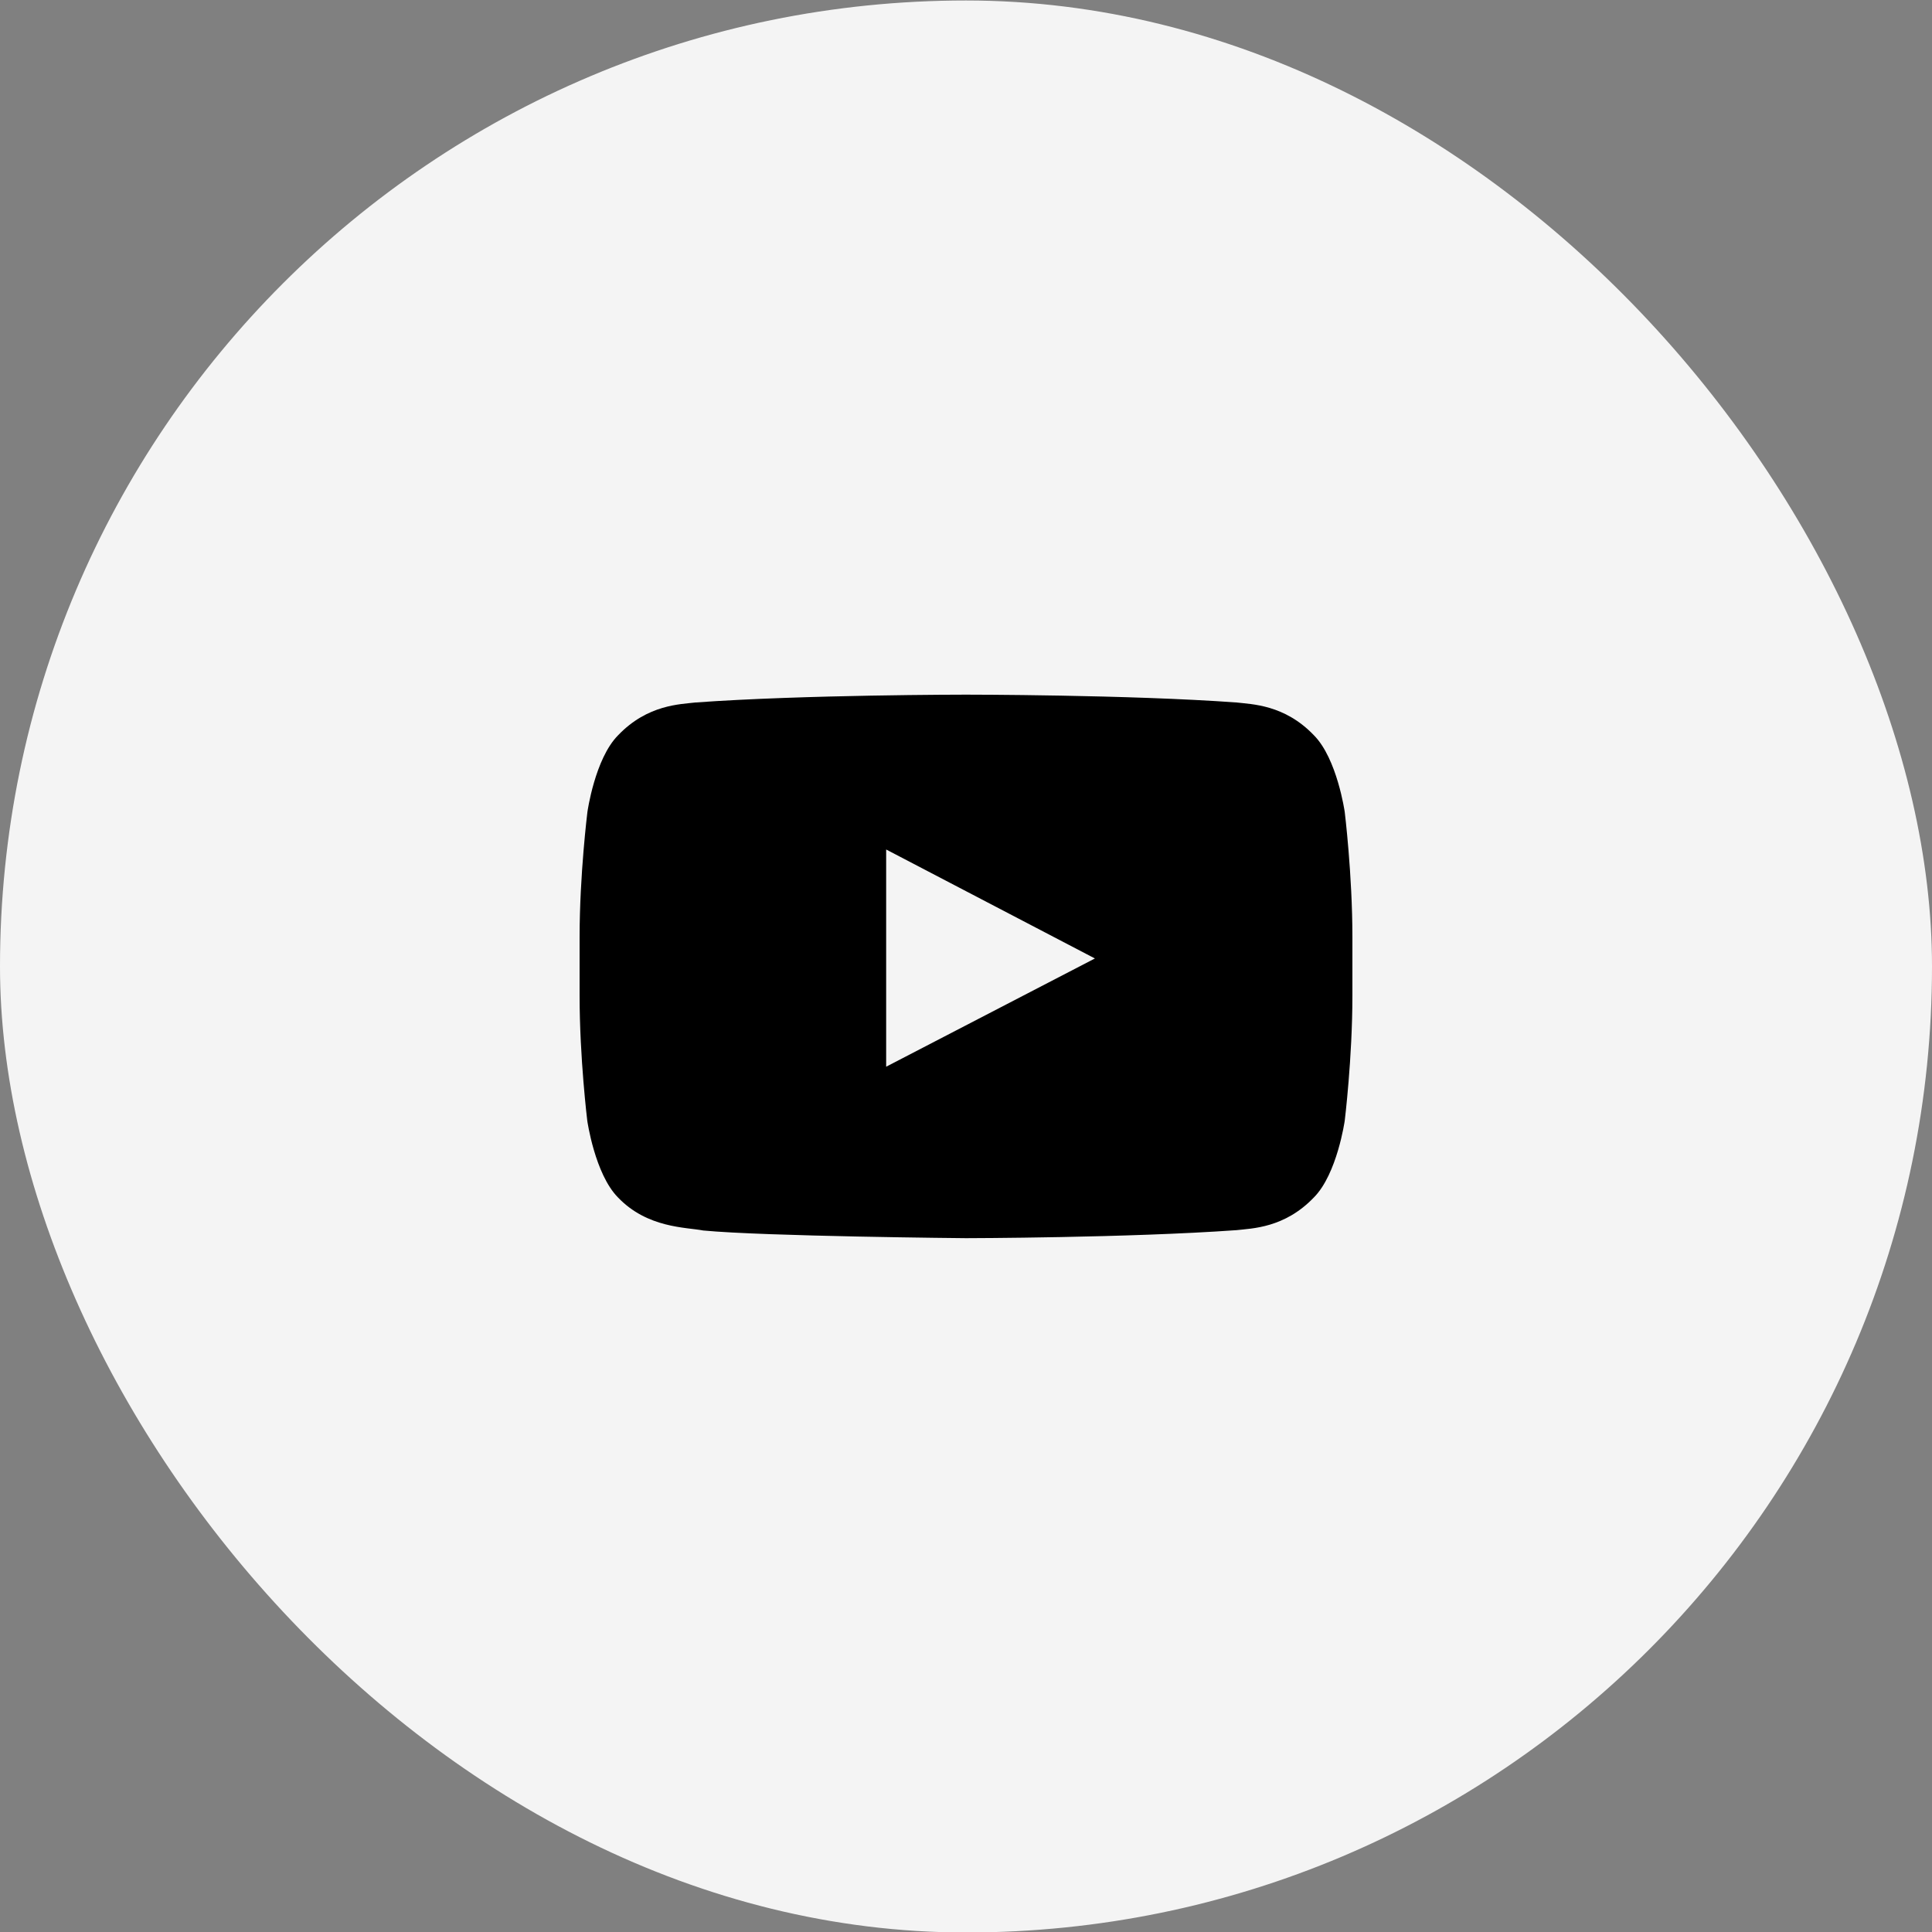
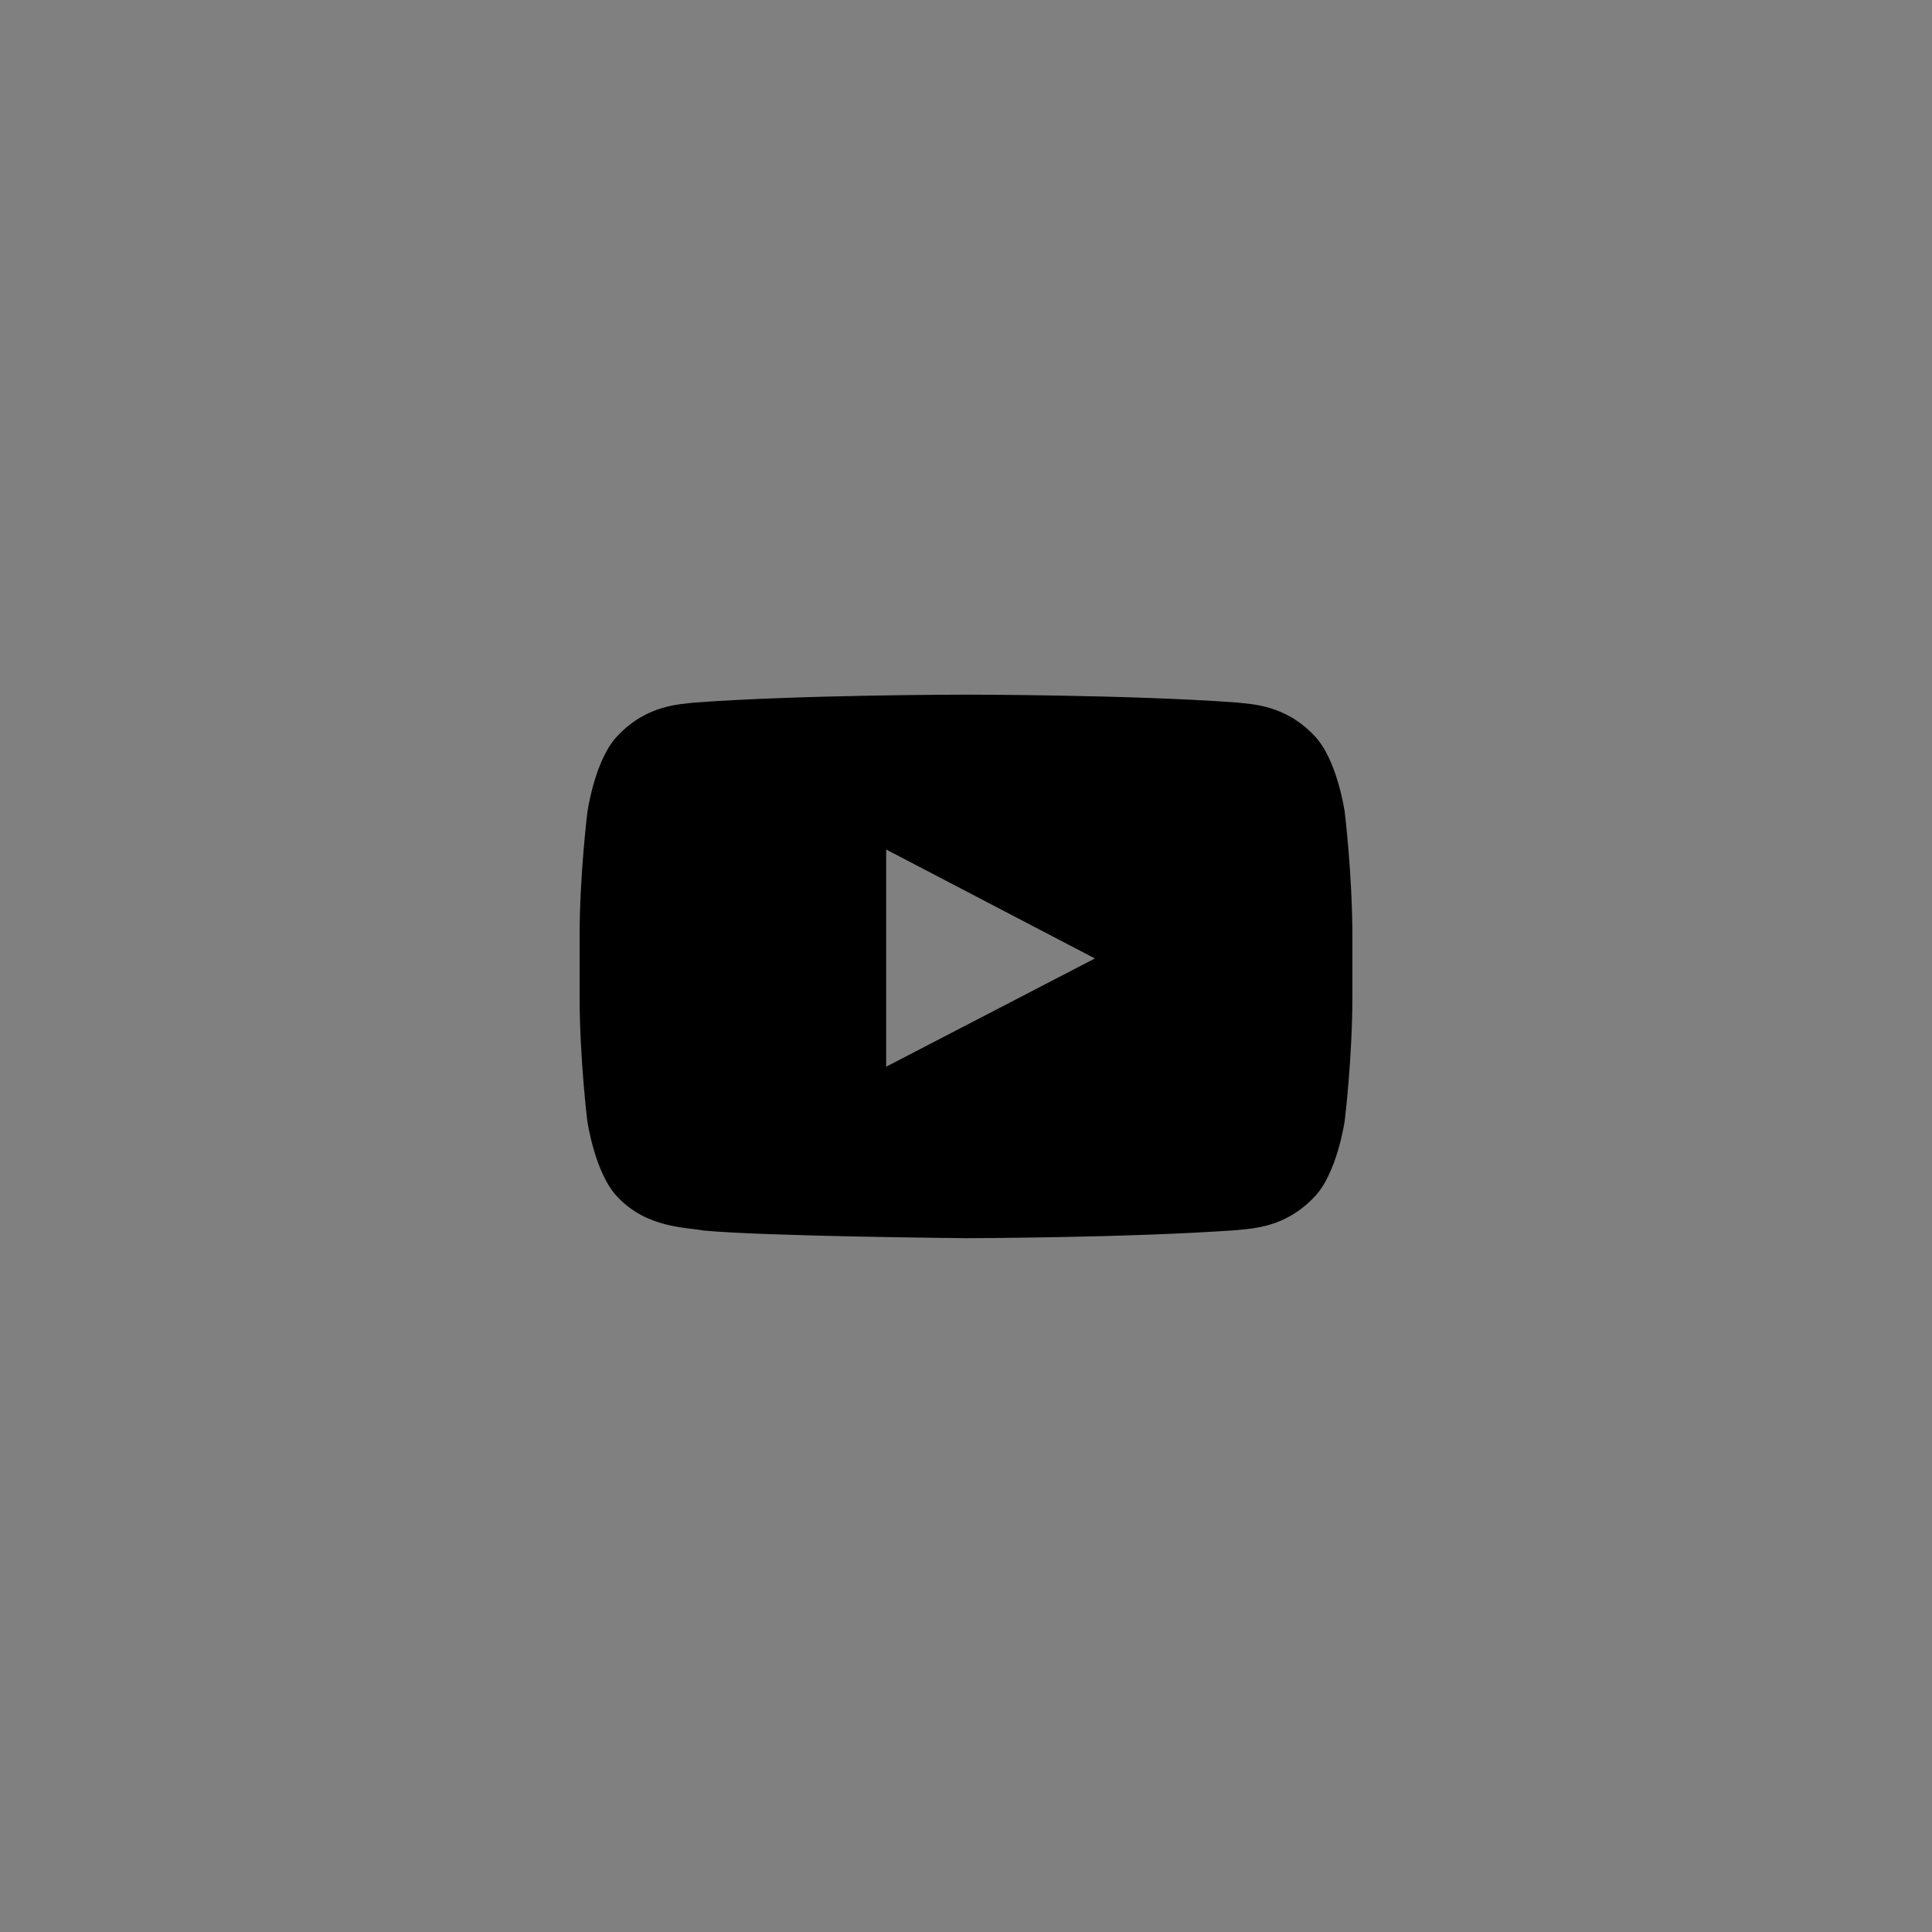
<svg xmlns="http://www.w3.org/2000/svg" width="40" height="40" viewBox="0 0 40 40" fill="none">
  <rect x="0" y="0" width="40" height="40" fill="#808080" stroke="none" />
-   <rect y="0.01" width="40" height="40" rx="20" fill="#F4F4F4" />
  <g clip-path="url(#clip0_852_1499)">
    <path d="M27.841 16.81C27.841 16.81 27.684 15.707 27.203 15.223C26.594 14.585 25.913 14.582 25.6 14.544C23.363 14.382 20.003 14.382 20.003 14.382H19.997C19.997 14.382 16.637 14.382 14.4 14.544C14.088 14.582 13.406 14.585 12.797 15.223C12.316 15.707 12.162 16.81 12.162 16.81C12.162 16.81 12 18.107 12 19.401V20.613C12 21.907 12.159 23.204 12.159 23.204C12.159 23.204 12.316 24.307 12.794 24.791C13.403 25.429 14.203 25.407 14.559 25.476C15.841 25.598 20 25.635 20 25.635C20 25.635 23.363 25.629 25.6 25.469C25.913 25.432 26.594 25.429 27.203 24.791C27.684 24.307 27.841 23.204 27.841 23.204C27.841 23.204 28 21.91 28 20.613V19.401C28 18.107 27.841 16.81 27.841 16.81ZM18.347 22.085V17.588L22.669 19.844L18.347 22.085Z" fill="black" />
  </g>
  <defs>
    <clipPath id="clip0_852_1499">
      <rect width="16" height="16" fill="white" transform="translate(12 12.01)" />
    </clipPath>
  </defs>
</svg>